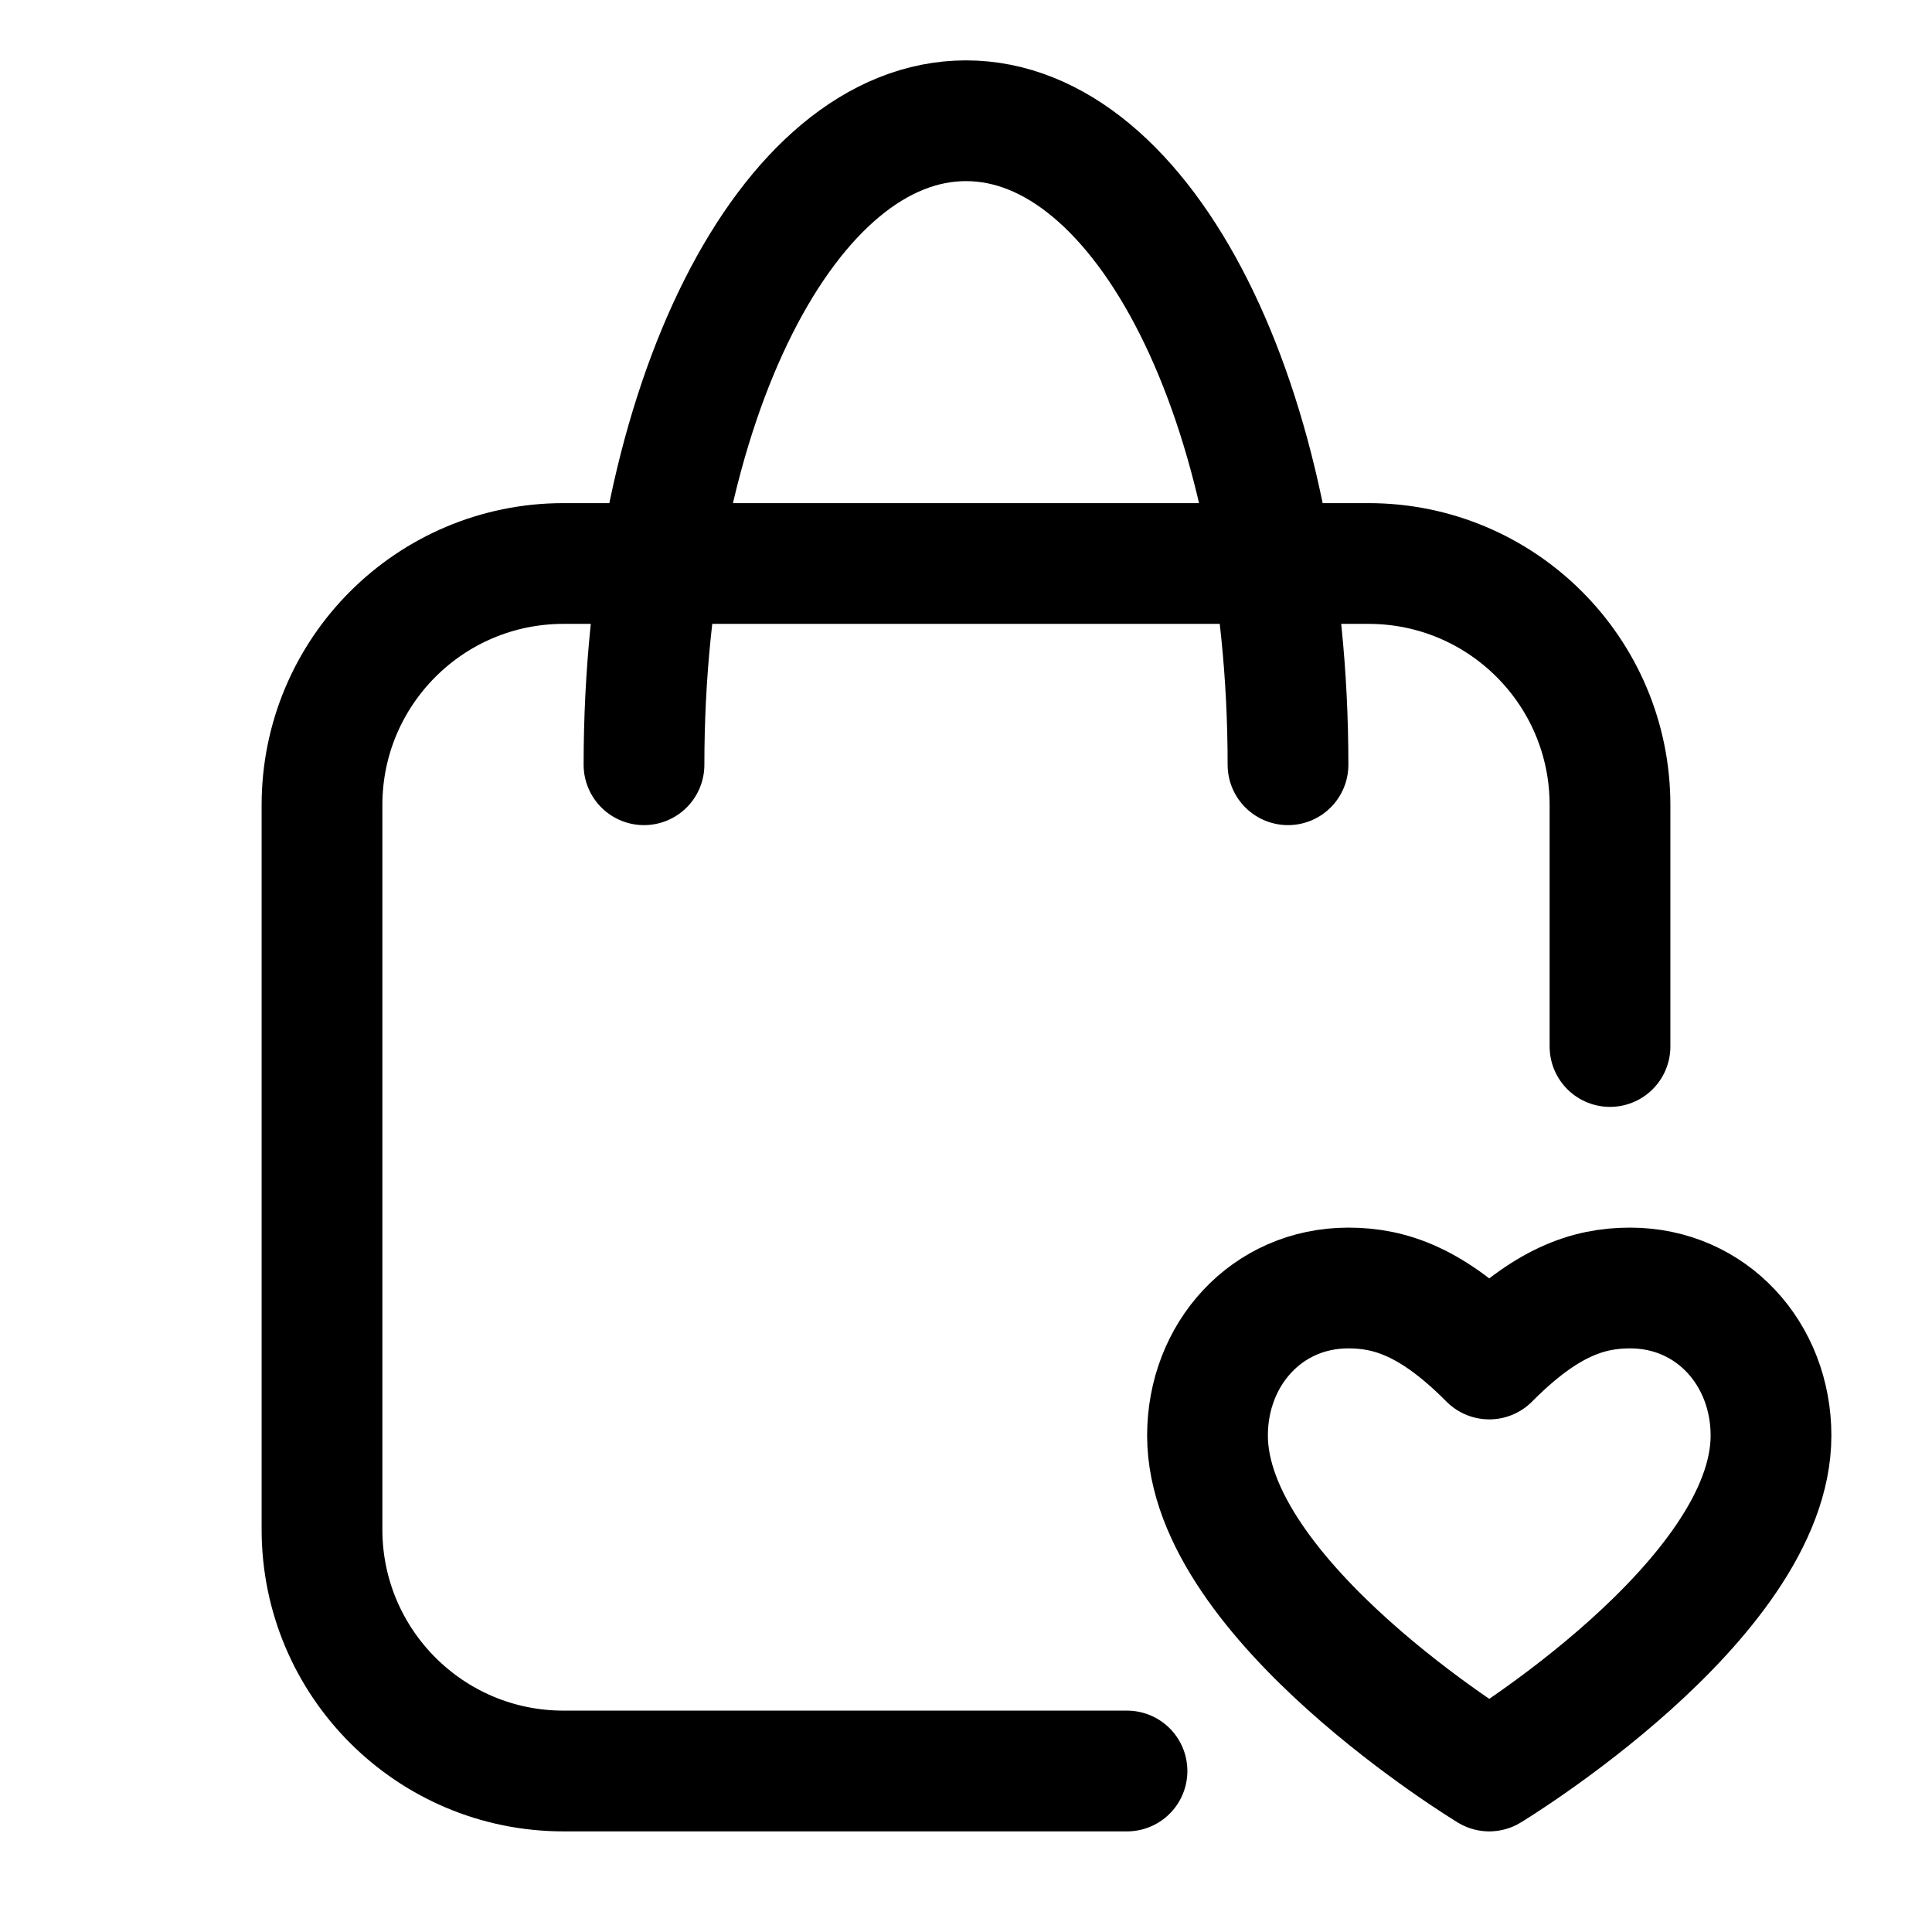
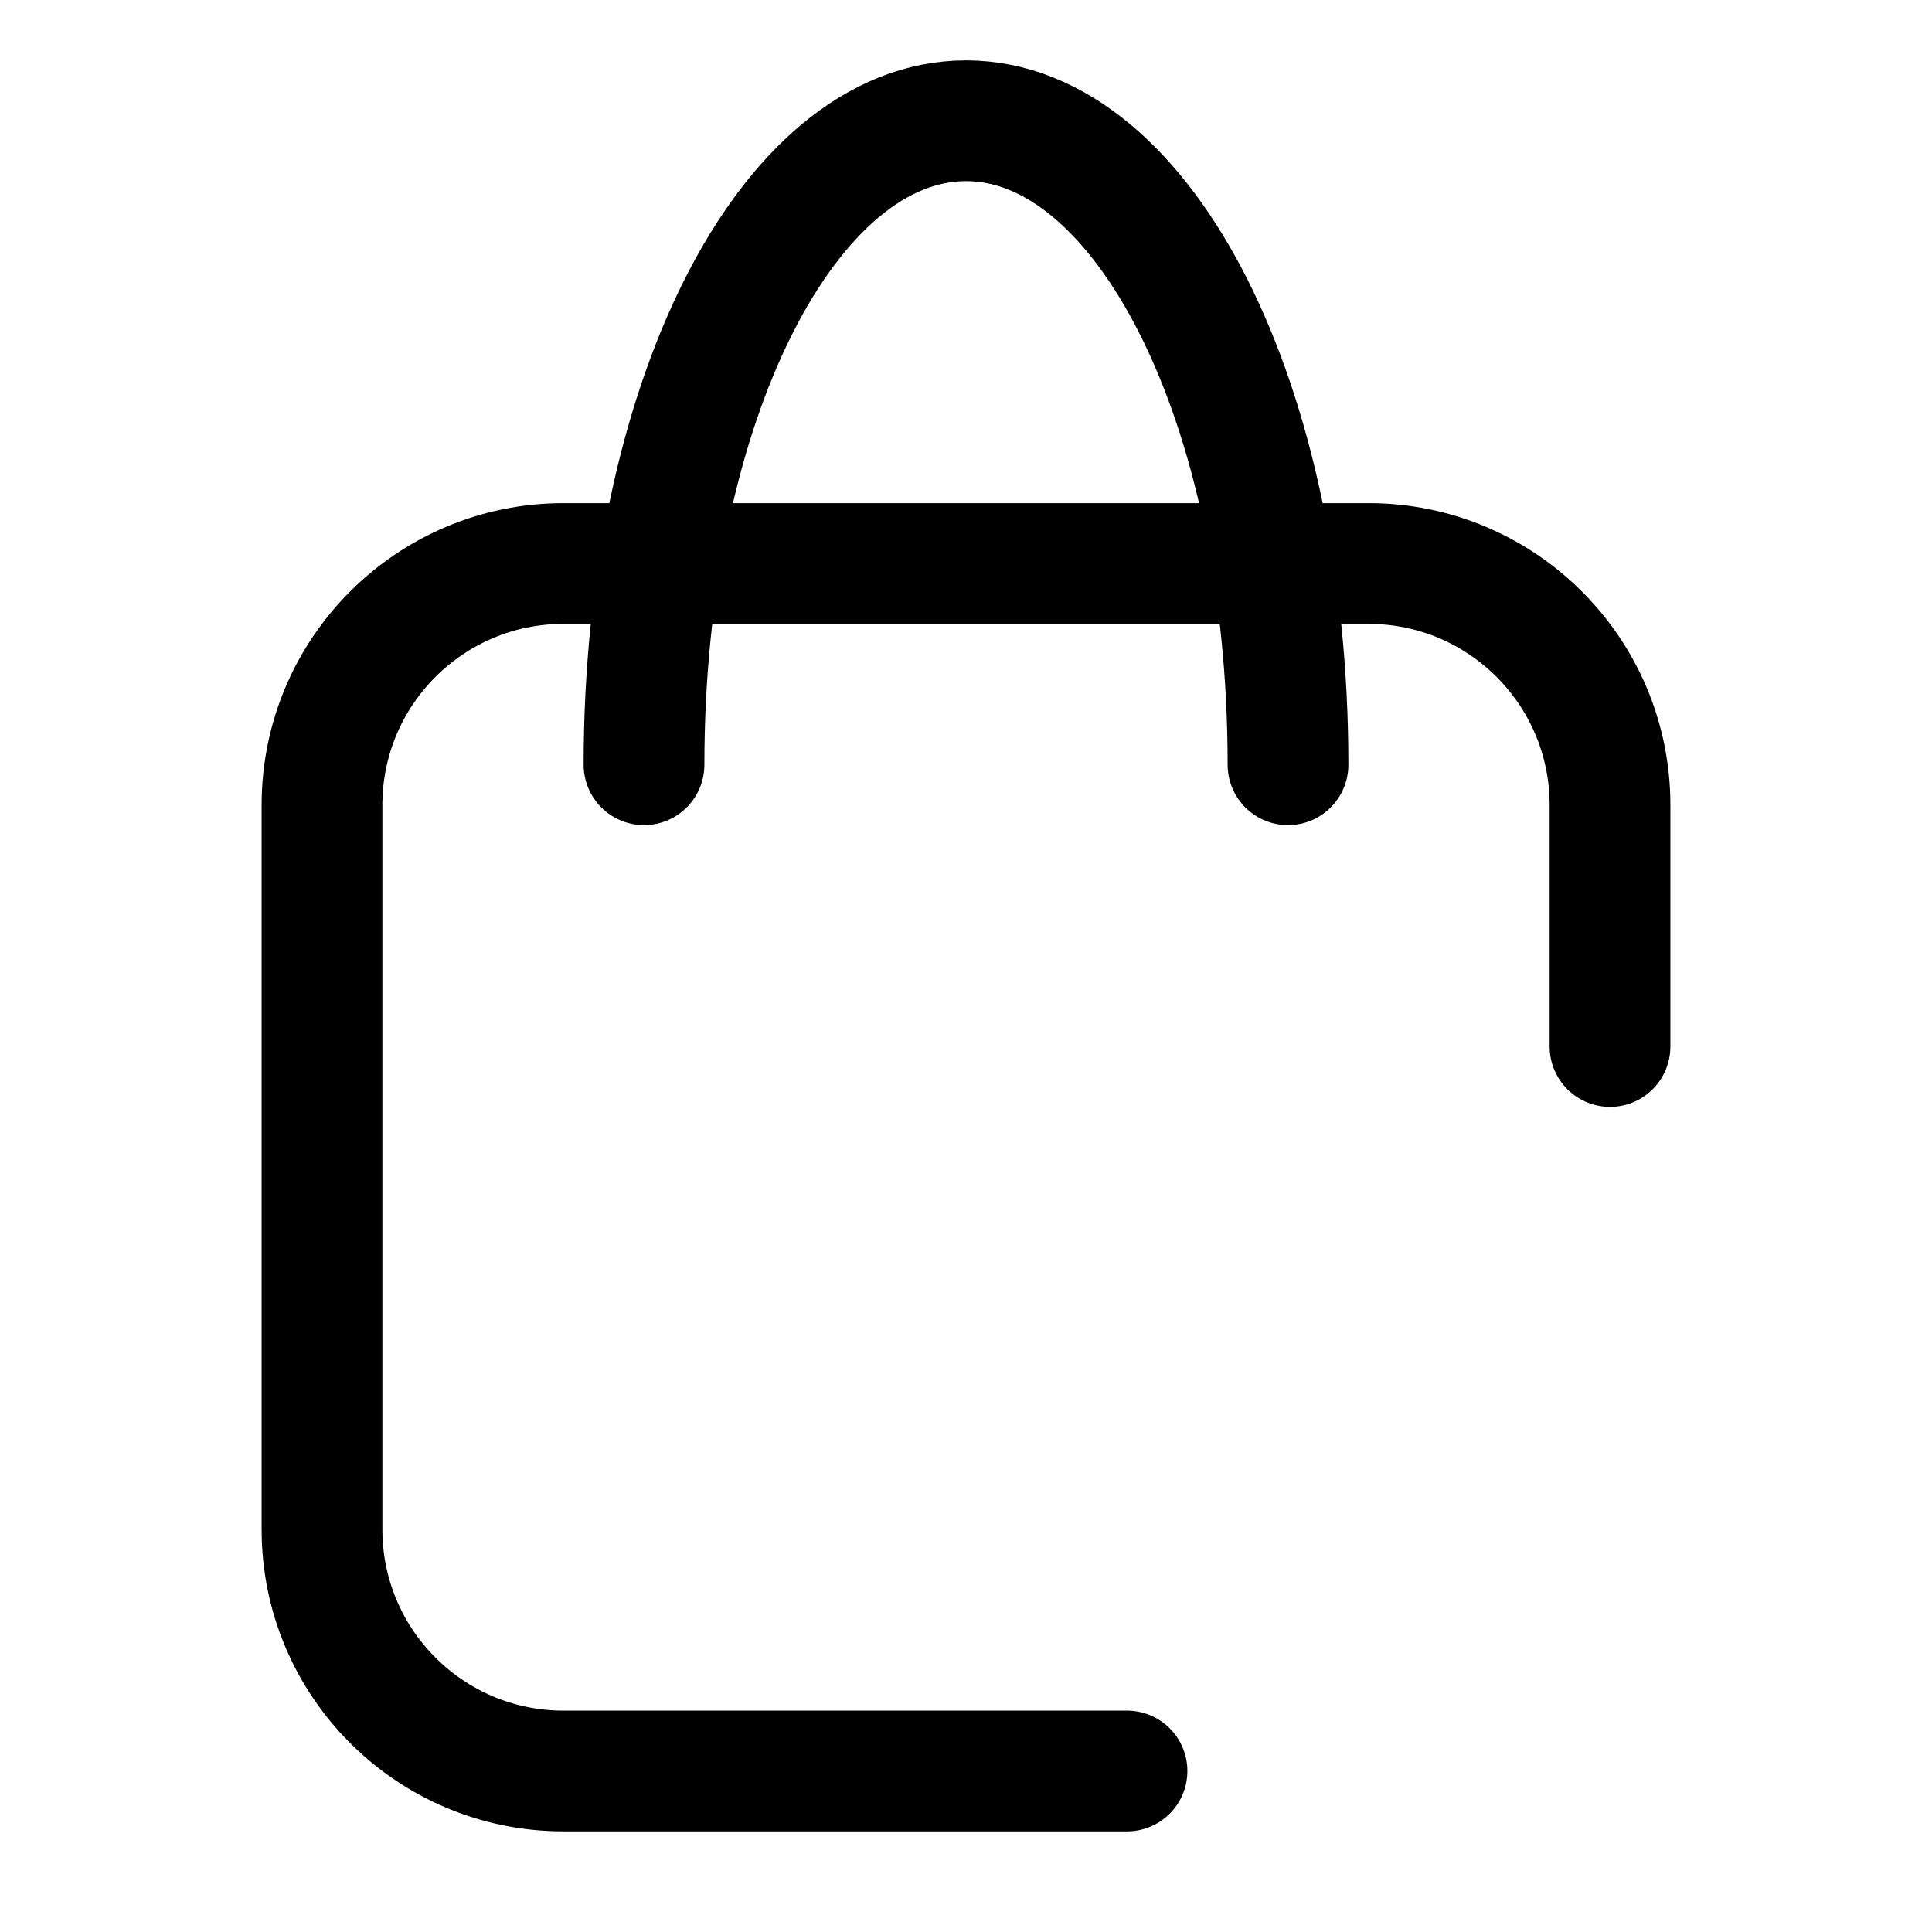
<svg xmlns="http://www.w3.org/2000/svg" width="24" height="24" viewBox="0 0 24 24" fill="none">
  <path d="M16 9.5C16 5 14.209 1.5 12 1.5C9.791 1.5 8 5 8 9.5" stroke="black" stroke-width="1.5" stroke-linecap="round" stroke-linejoin="round" />
-   <path d="M18.5 22C18.5 22 15 19.882 15 17.833C15 16.821 15.737 16 16.75 16C17.275 16 17.8 16.177 18.5 16.882C19.2 16.177 19.725 16 20.25 16C21.263 16 22 16.821 22 17.833C22 19.882 18.5 22 18.5 22Z" stroke="black" stroke-width="1.5" stroke-linecap="round" stroke-linejoin="round" />
  <path d="M20 13V10C20 8.343 18.657 7 17 7H7C5.343 7 4 8.343 4 10V19C4 20.657 5.343 22 7 22H14" stroke="black" stroke-width="1.5" stroke-linecap="round" stroke-linejoin="round" />
</svg>